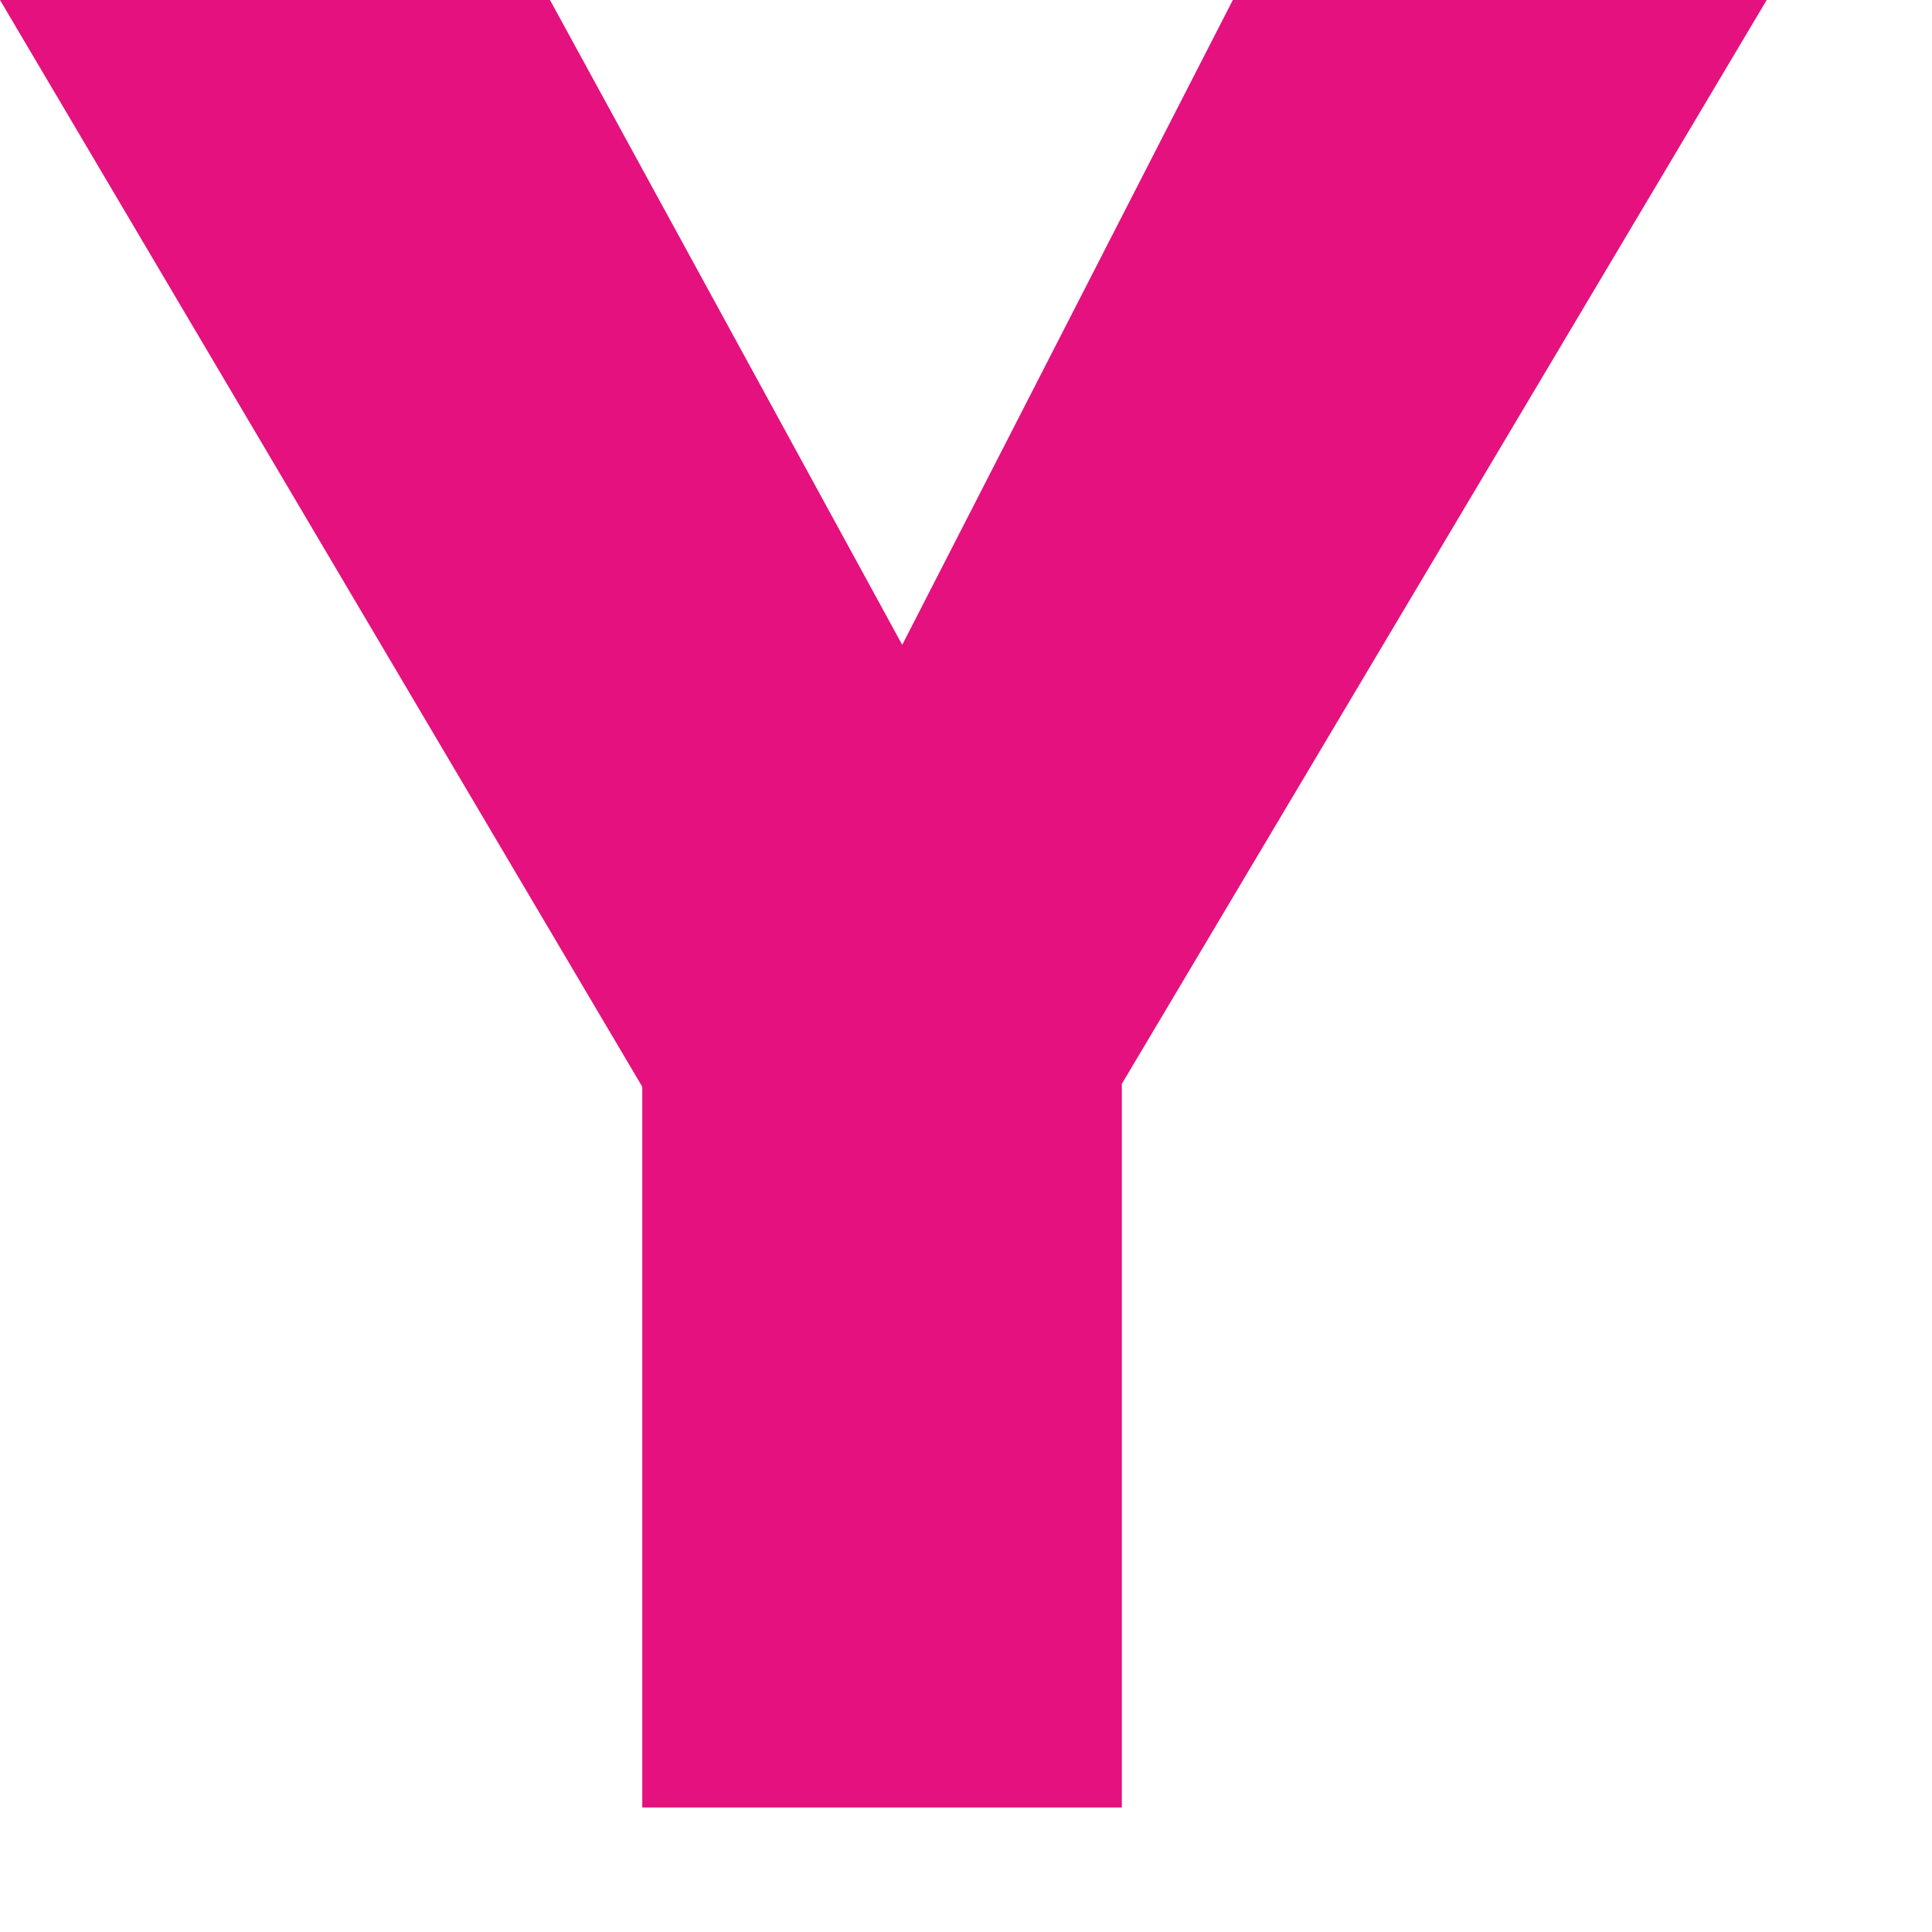
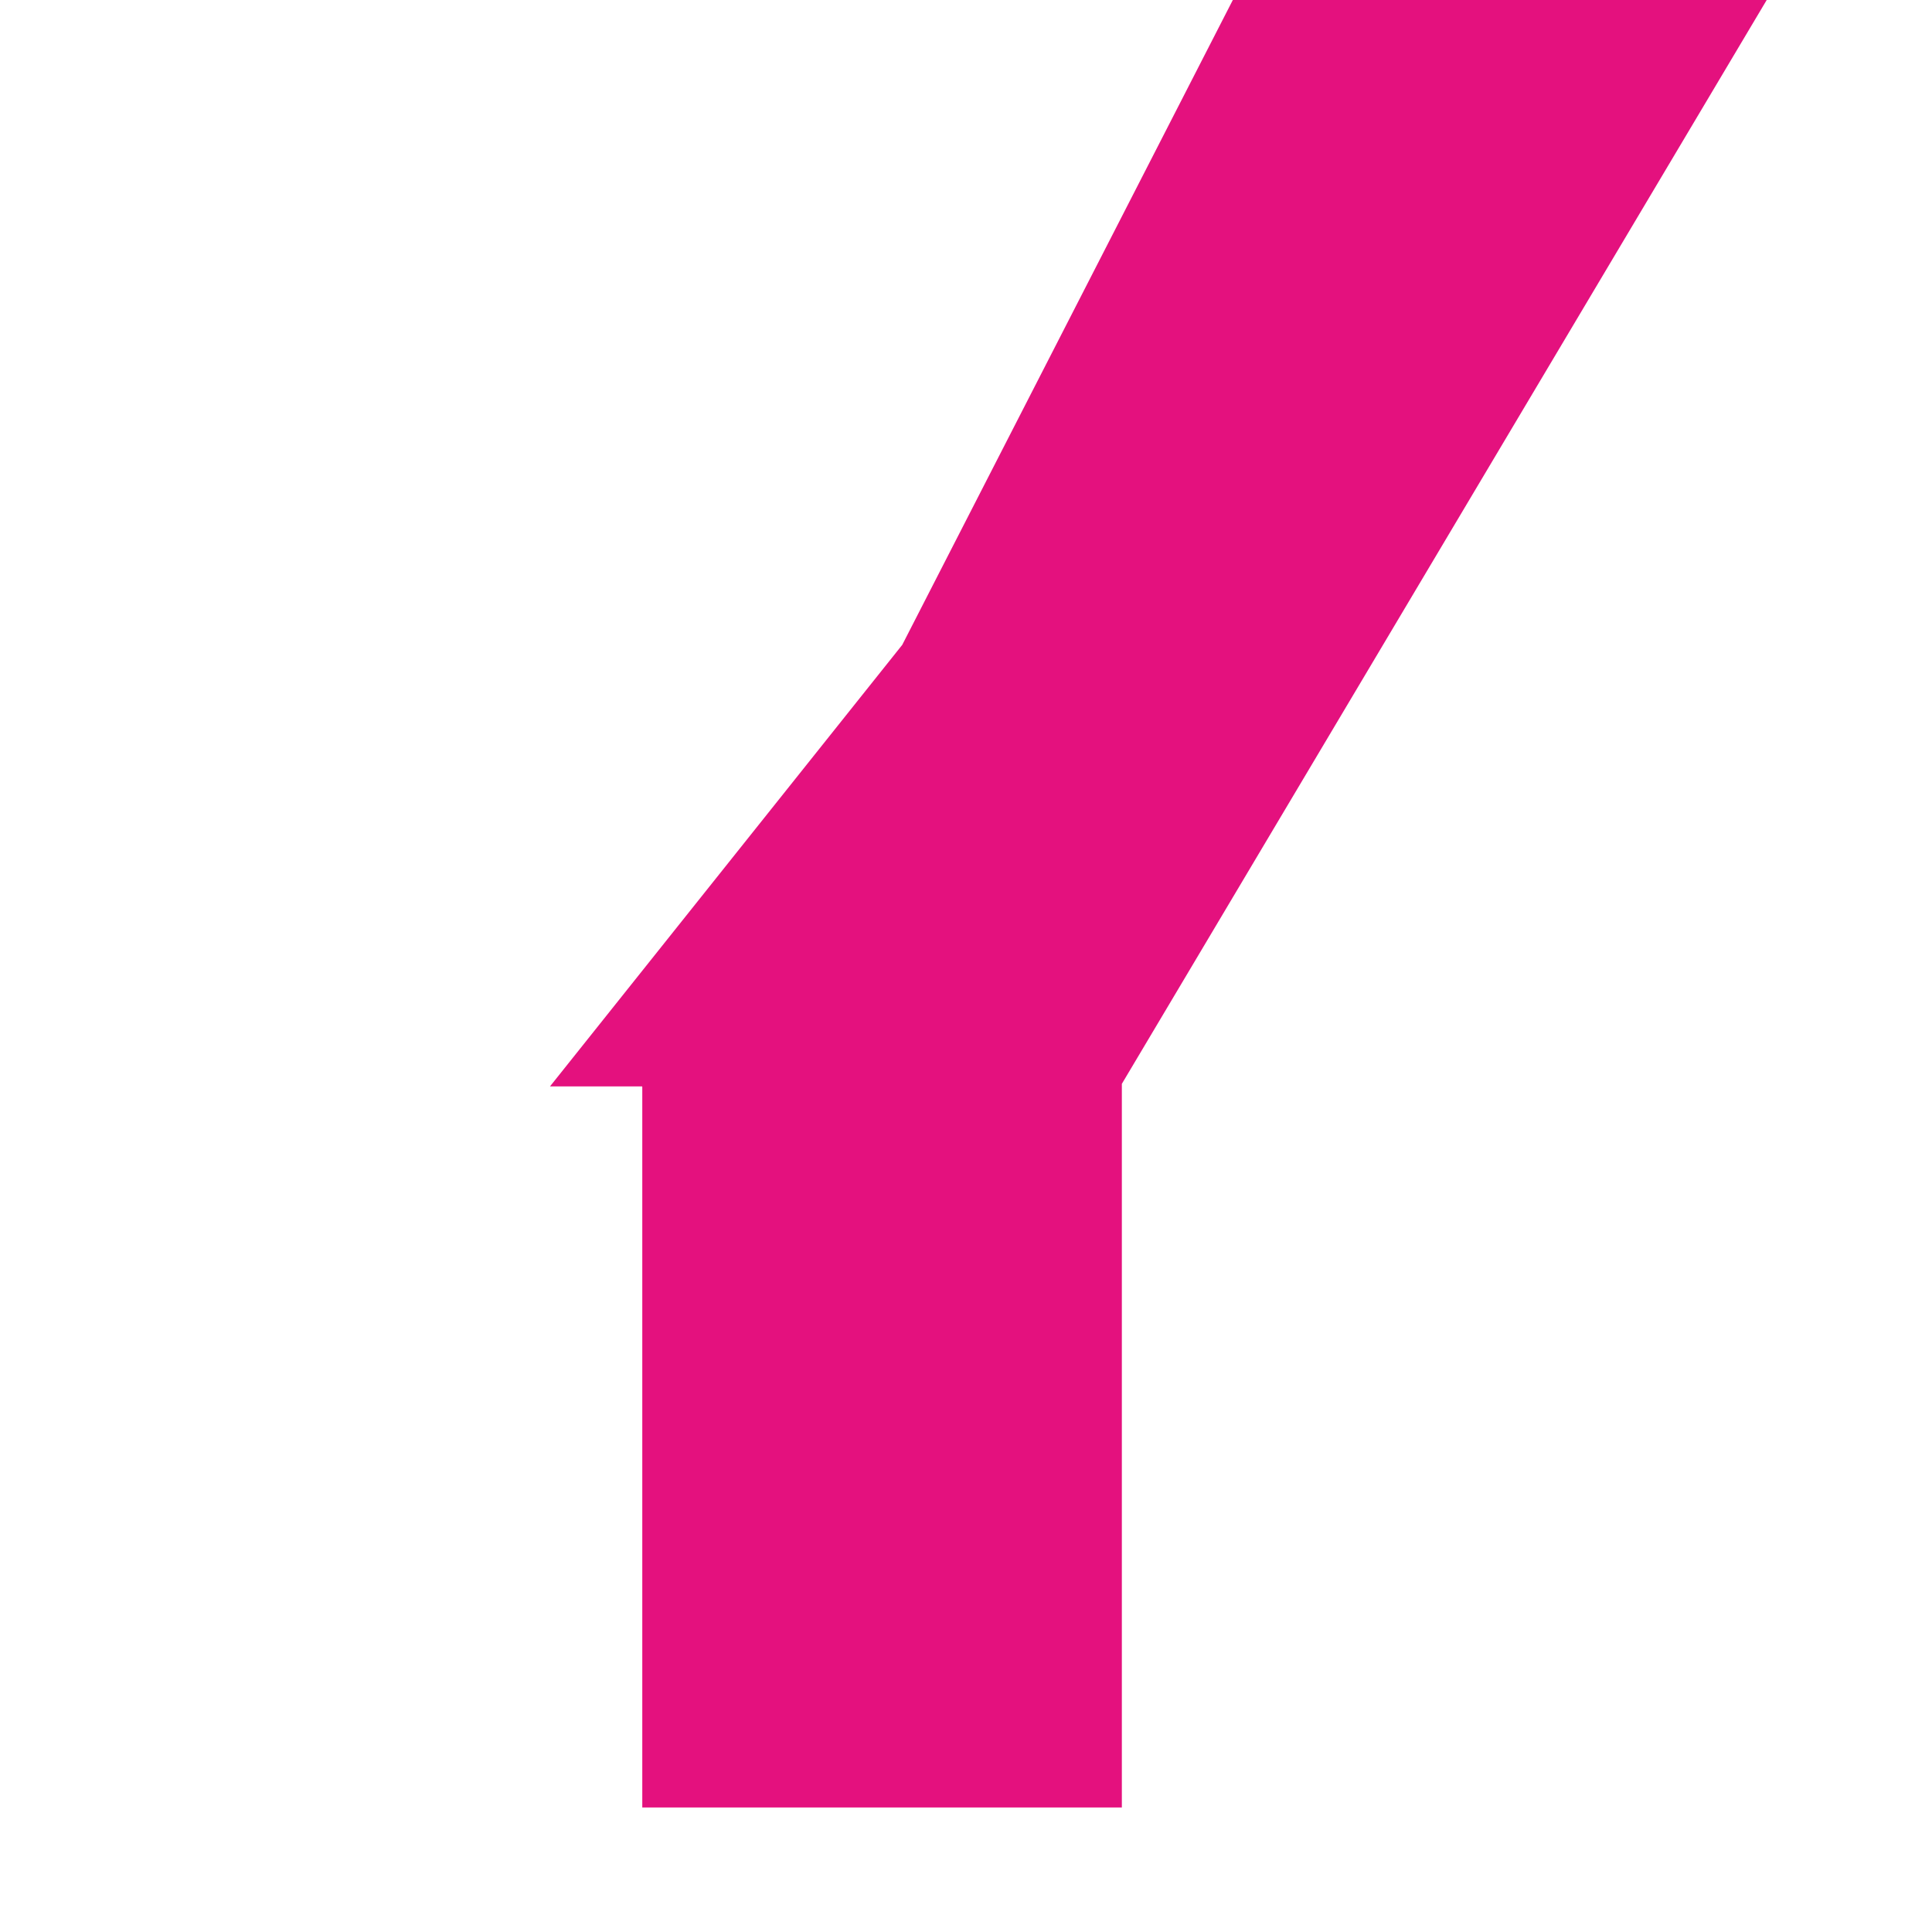
<svg xmlns="http://www.w3.org/2000/svg" fill="none" height="100%" overflow="visible" preserveAspectRatio="none" style="display: block;" viewBox="0 0 9 9" width="100%">
-   <path d="M2.991 5.061L0 0H2.562L4.203 3.004L5.743 0H8.23L5.226 5.049V8.42H2.992V5.063L2.991 5.061Z" fill="#E4117E" id="Vector" />
+   <path d="M2.991 5.061H2.562L4.203 3.004L5.743 0H8.23L5.226 5.049V8.42H2.992V5.063L2.991 5.061Z" fill="#E4117E" id="Vector" />
</svg>